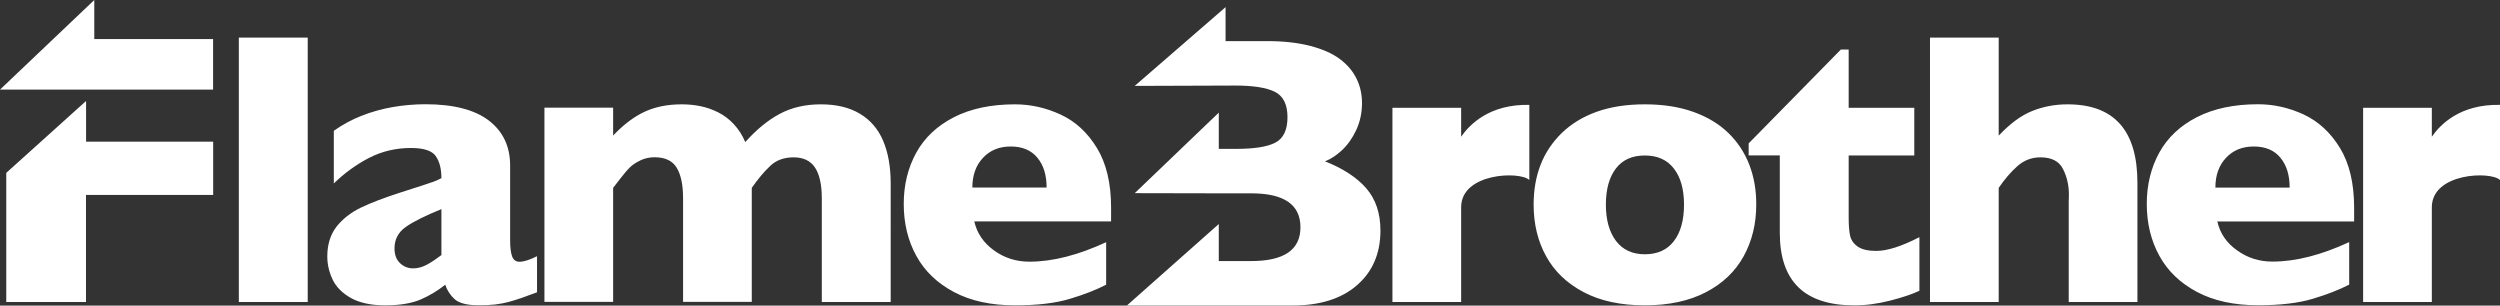
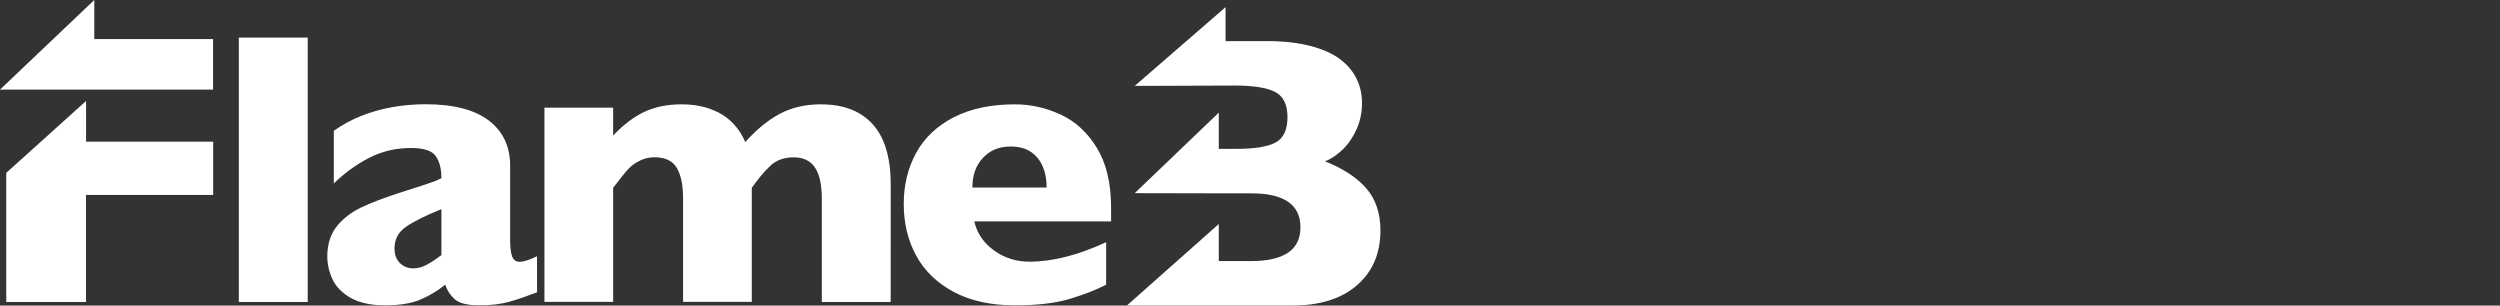
<svg xmlns="http://www.w3.org/2000/svg" version="1.1" id="FlameBrother" x="0px" y="0px" viewBox="0 0 283.46 34.65" style="enable-background:new 0 0 283.46 34.65;" xml:space="preserve">
  <rect x="0" y="0" width="283.46" height="34.65" fill="#333333" stroke="none" />
  <style type="text/css">
	.st0{fill:#FFFFFF;}
</style>
  <g>
-     <path class="st0" d="M173.4,20.41v-8.52c-4.5-0.09-6.75,2.2-7.73,3.61v-3.28h-7.79v22.02h7.79V23.51   C165.66,19.58,172.37,19.39,173.4,20.41 M190.94,23.21c0,1.75-0.38,3.12-1.14,4.12c-0.76,1-1.86,1.5-3.3,1.5   c-1.41,0-2.5-0.5-3.27-1.51c-0.76-1.01-1.15-2.38-1.15-4.11c0-1.75,0.38-3.11,1.13-4.1c0.76-0.99,1.85-1.48,3.28-1.48   c1.44,0,2.54,0.49,3.3,1.48C190.56,20.1,190.94,21.46,190.94,23.21 M198.34,18.67c-0.53-1.37-1.32-2.57-2.37-3.59   c-1.05-1.02-2.37-1.82-3.96-2.39c-1.59-0.57-3.43-0.86-5.51-0.86c-2.06,0-3.88,0.28-5.45,0.84c-1.57,0.56-2.89,1.37-3.97,2.41   c-1.07,1.05-1.88,2.25-2.4,3.6c-0.53,1.36-0.79,2.86-0.79,4.52c0,2.19,0.47,4.15,1.42,5.86c0.94,1.72,2.36,3.07,4.26,4.07   c1.9,1,4.21,1.49,6.93,1.49s5.04-0.5,6.93-1.49c1.9-0.99,3.32-2.35,4.27-4.07c0.95-1.72,1.43-3.67,1.43-5.86   C199.14,21.55,198.87,20.04,198.34,18.67 M214.29,34.09c1.42-0.36,2.53-0.74,3.34-1.12v-6.08c-2.02,1.04-3.65,1.56-4.89,1.56   c-0.95,0-1.66-0.17-2.13-0.51c-0.47-0.34-0.75-0.76-0.85-1.27c-0.1-0.5-0.15-1.17-0.15-1.99v-7.05h7.44v-5.41h-7.44v-6.6h-0.89   l-10.45,10.64v1.36h3.53v8.78c0,5.48,2.8,8.22,8.42,8.22C211.51,34.63,212.87,34.45,214.29,34.09 M234.56,34.24h7.79V20.72   c0-5.93-2.64-8.89-7.92-8.89c-1.41,0-2.75,0.25-4,0.75c-1.26,0.5-2.52,1.43-3.81,2.8V4.26h-7.79v29.98h7.79V21.3   c0.68-0.99,1.39-1.82,2.14-2.48c0.75-0.66,1.62-0.98,2.6-0.98c1.25,0,2.11,0.44,2.55,1.32c0.45,0.88,0.67,1.85,0.67,2.9   c0,0.26,0,0.43-0.01,0.51c-0.01,0.08-0.01,0.16-0.01,0.25V34.24z M251.19,21.26c0-1.38,0.4-2.51,1.2-3.36   c0.8-0.86,1.85-1.29,3.15-1.29c1.31,0,2.32,0.42,3.02,1.27c0.7,0.84,1.05,1.97,1.05,3.39H251.19z M251.41,25.11h15.51v-1.56   c0-2.77-0.54-5.03-1.61-6.78c-1.07-1.75-2.44-3.01-4.11-3.79c-1.67-0.77-3.39-1.16-5.18-1.16c-2.71,0-5.02,0.49-6.92,1.46   c-1.9,0.97-3.33,2.32-4.27,4.02c-0.94,1.71-1.42,3.65-1.42,5.81c0,2.19,0.47,4.15,1.42,5.88c0.94,1.73,2.37,3.1,4.27,4.11   c1.9,1.01,4.21,1.51,6.92,1.51c2.51,0,4.58-0.24,6.2-0.73c1.62-0.48,3-1.02,4.14-1.61v-4.82c-3.17,1.47-6.07,2.21-8.7,2.21   c-1.5,0-2.84-0.42-4.02-1.28C252.46,27.55,251.71,26.45,251.41,25.11 M283.46,20.41v-8.52c-4.5-0.09-6.75,2.2-7.73,3.61v-3.28   h-7.79v22.02h7.79V23.51C275.73,19.58,282.43,19.39,283.46,20.41" />
    <path class="st0" d="M0.71,19.6v14.64h9.04V22.1h14.42v-6.04H9.76v-4.61L0.71,19.6z M27.08,34.24h7.81V4.26h-7.81V34.24z    M50.05,28.92c-0.55,0.42-1.08,0.78-1.61,1.07c-0.53,0.29-1.06,0.44-1.59,0.44c-0.56,0-1.06-0.19-1.48-0.58   c-0.42-0.39-0.64-0.95-0.64-1.69c0-1.02,0.43-1.83,1.28-2.43c0.85-0.6,2.2-1.27,4.04-2.02V28.92z M57.73,34.22   c0.97-0.27,2.02-0.64,3.16-1.08v-4.09c-0.84,0.42-1.5,0.63-1.99,0.63c-0.4,0-0.68-0.2-0.83-0.6c-0.15-0.4-0.23-1-0.23-1.81v-8.5   c0-2.16-0.8-3.86-2.41-5.1c-1.61-1.23-4.01-1.85-7.19-1.85c-1.25,0-2.5,0.11-3.72,0.32c-1.23,0.22-2.4,0.54-3.53,0.99   c-1.12,0.44-2.17,1.01-3.14,1.7v5.97c1.21-1.18,2.55-2.15,4-2.9c1.46-0.75,3.04-1.12,4.74-1.12c1.44,0,2.38,0.3,2.81,0.91   c0.43,0.61,0.65,1.44,0.65,2.51c-0.3,0.16-0.59,0.29-0.86,0.39c-0.27,0.1-0.69,0.24-1.24,0.42c-0.56,0.18-1.37,0.44-2.46,0.79   c-1.9,0.61-3.43,1.19-4.59,1.75c-1.15,0.56-2.07,1.29-2.76,2.17c-0.68,0.89-1.03,2.01-1.03,3.36c0,0.89,0.2,1.76,0.6,2.61   c0.4,0.84,1.09,1.54,2.08,2.1c0.99,0.55,2.28,0.83,3.88,0.83c1.66,0,3-0.22,4.02-0.66c1.02-0.44,1.95-1,2.79-1.68   c0.22,0.65,0.58,1.2,1.08,1.65c0.51,0.45,1.4,0.68,2.68,0.68C55.6,34.63,56.76,34.49,57.73,34.22 M93.2,34.24h7.79V20.81   c0-1.9-0.29-3.52-0.86-4.86c-0.57-1.33-1.45-2.35-2.64-3.06c-1.19-0.71-2.66-1.06-4.42-1.06c-1.76,0-3.31,0.36-4.66,1.08   c-1.35,0.72-2.65,1.79-3.91,3.2c-0.32-0.76-0.74-1.43-1.28-2.01c-0.53-0.58-1.13-1.03-1.79-1.36c-0.66-0.33-1.32-0.56-2-0.7   c-0.68-0.14-1.39-0.21-2.14-0.21c-1.59,0-2.99,0.28-4.2,0.84c-1.21,0.56-2.4,1.46-3.57,2.7v-3.16h-7.79v22.02h7.79V21.3   c0.11-0.14,0.39-0.5,0.82-1.06c0.43-0.56,0.8-0.99,1.1-1.28c0.3-0.29,0.7-0.55,1.18-0.78c0.48-0.23,1.01-0.35,1.59-0.35   c1.21,0,2.05,0.4,2.53,1.21c0.48,0.81,0.71,1.95,0.71,3.44v11.75h7.79V21.3c0.69-0.99,1.38-1.82,2.08-2.48   c0.69-0.66,1.58-0.98,2.66-0.98c1.11,0,1.92,0.39,2.43,1.16c0.51,0.77,0.77,1.94,0.77,3.49V34.24z M118.67,21.26h-8.42   c0-1.38,0.4-2.51,1.2-3.36c0.8-0.86,1.85-1.29,3.15-1.29c1.31,0,2.32,0.42,3.02,1.27C118.32,18.72,118.67,19.85,118.67,21.26    M125.98,25.11v-1.56c0-2.77-0.54-5.03-1.61-6.78c-1.07-1.75-2.44-3.01-4.11-3.78c-1.67-0.77-3.39-1.16-5.18-1.16   c-2.71,0-5.02,0.49-6.92,1.46c-1.9,0.97-3.33,2.32-4.27,4.02c-0.94,1.71-1.42,3.65-1.42,5.81c0,2.19,0.47,4.15,1.42,5.88   c0.94,1.73,2.37,3.1,4.27,4.11c1.9,1.01,4.21,1.51,6.92,1.51c2.51,0,4.58-0.24,6.2-0.73c1.62-0.48,3-1.02,4.14-1.61v-4.82   c-3.17,1.47-6.07,2.21-8.7,2.21c-1.5,0-2.84-0.42-4.02-1.28c-1.18-0.85-1.93-1.95-2.23-3.29H125.98z" />
    <path class="st0" d="M153.87,32.33c1.77-1.54,2.65-3.61,2.65-6.19c0-1.96-0.54-3.56-1.61-4.79c-1.07-1.23-2.64-2.25-4.68-3.06   c0.65-0.24,1.29-0.67,1.94-1.27c0.64-0.6,1.18-1.36,1.61-2.29c0.43-0.93,0.65-1.94,0.65-3.04c0-1.01-0.21-1.94-0.63-2.79   c-0.42-0.85-1.05-1.59-1.9-2.22c-0.85-0.63-1.97-1.12-3.36-1.48c-1.39-0.36-3.03-0.54-4.9-0.54h-4.68V0.87V0.81l-10.3,8.93   l11.43-0.04c2.02,0,3.51,0.24,4.46,0.71c0.95,0.48,1.43,1.43,1.43,2.88c0,1.44-0.46,2.4-1.37,2.88c-0.92,0.48-2.41,0.71-4.47,0.71   h-1.95v-4.11l-9.53,9.13l9.53,0.02h3.68c3.72,0,5.58,1.28,5.58,3.85c0,2.55-1.86,3.83-5.58,3.83h-3.68v-4.2l-10.42,9.24h18.71   C149.63,34.65,152.1,33.88,153.87,32.33" />
    <polygon class="st0" points="24.16,4.43 10.69,4.43 10.69,0 0,10.16 24.16,10.16  " />
  </g>
</svg>